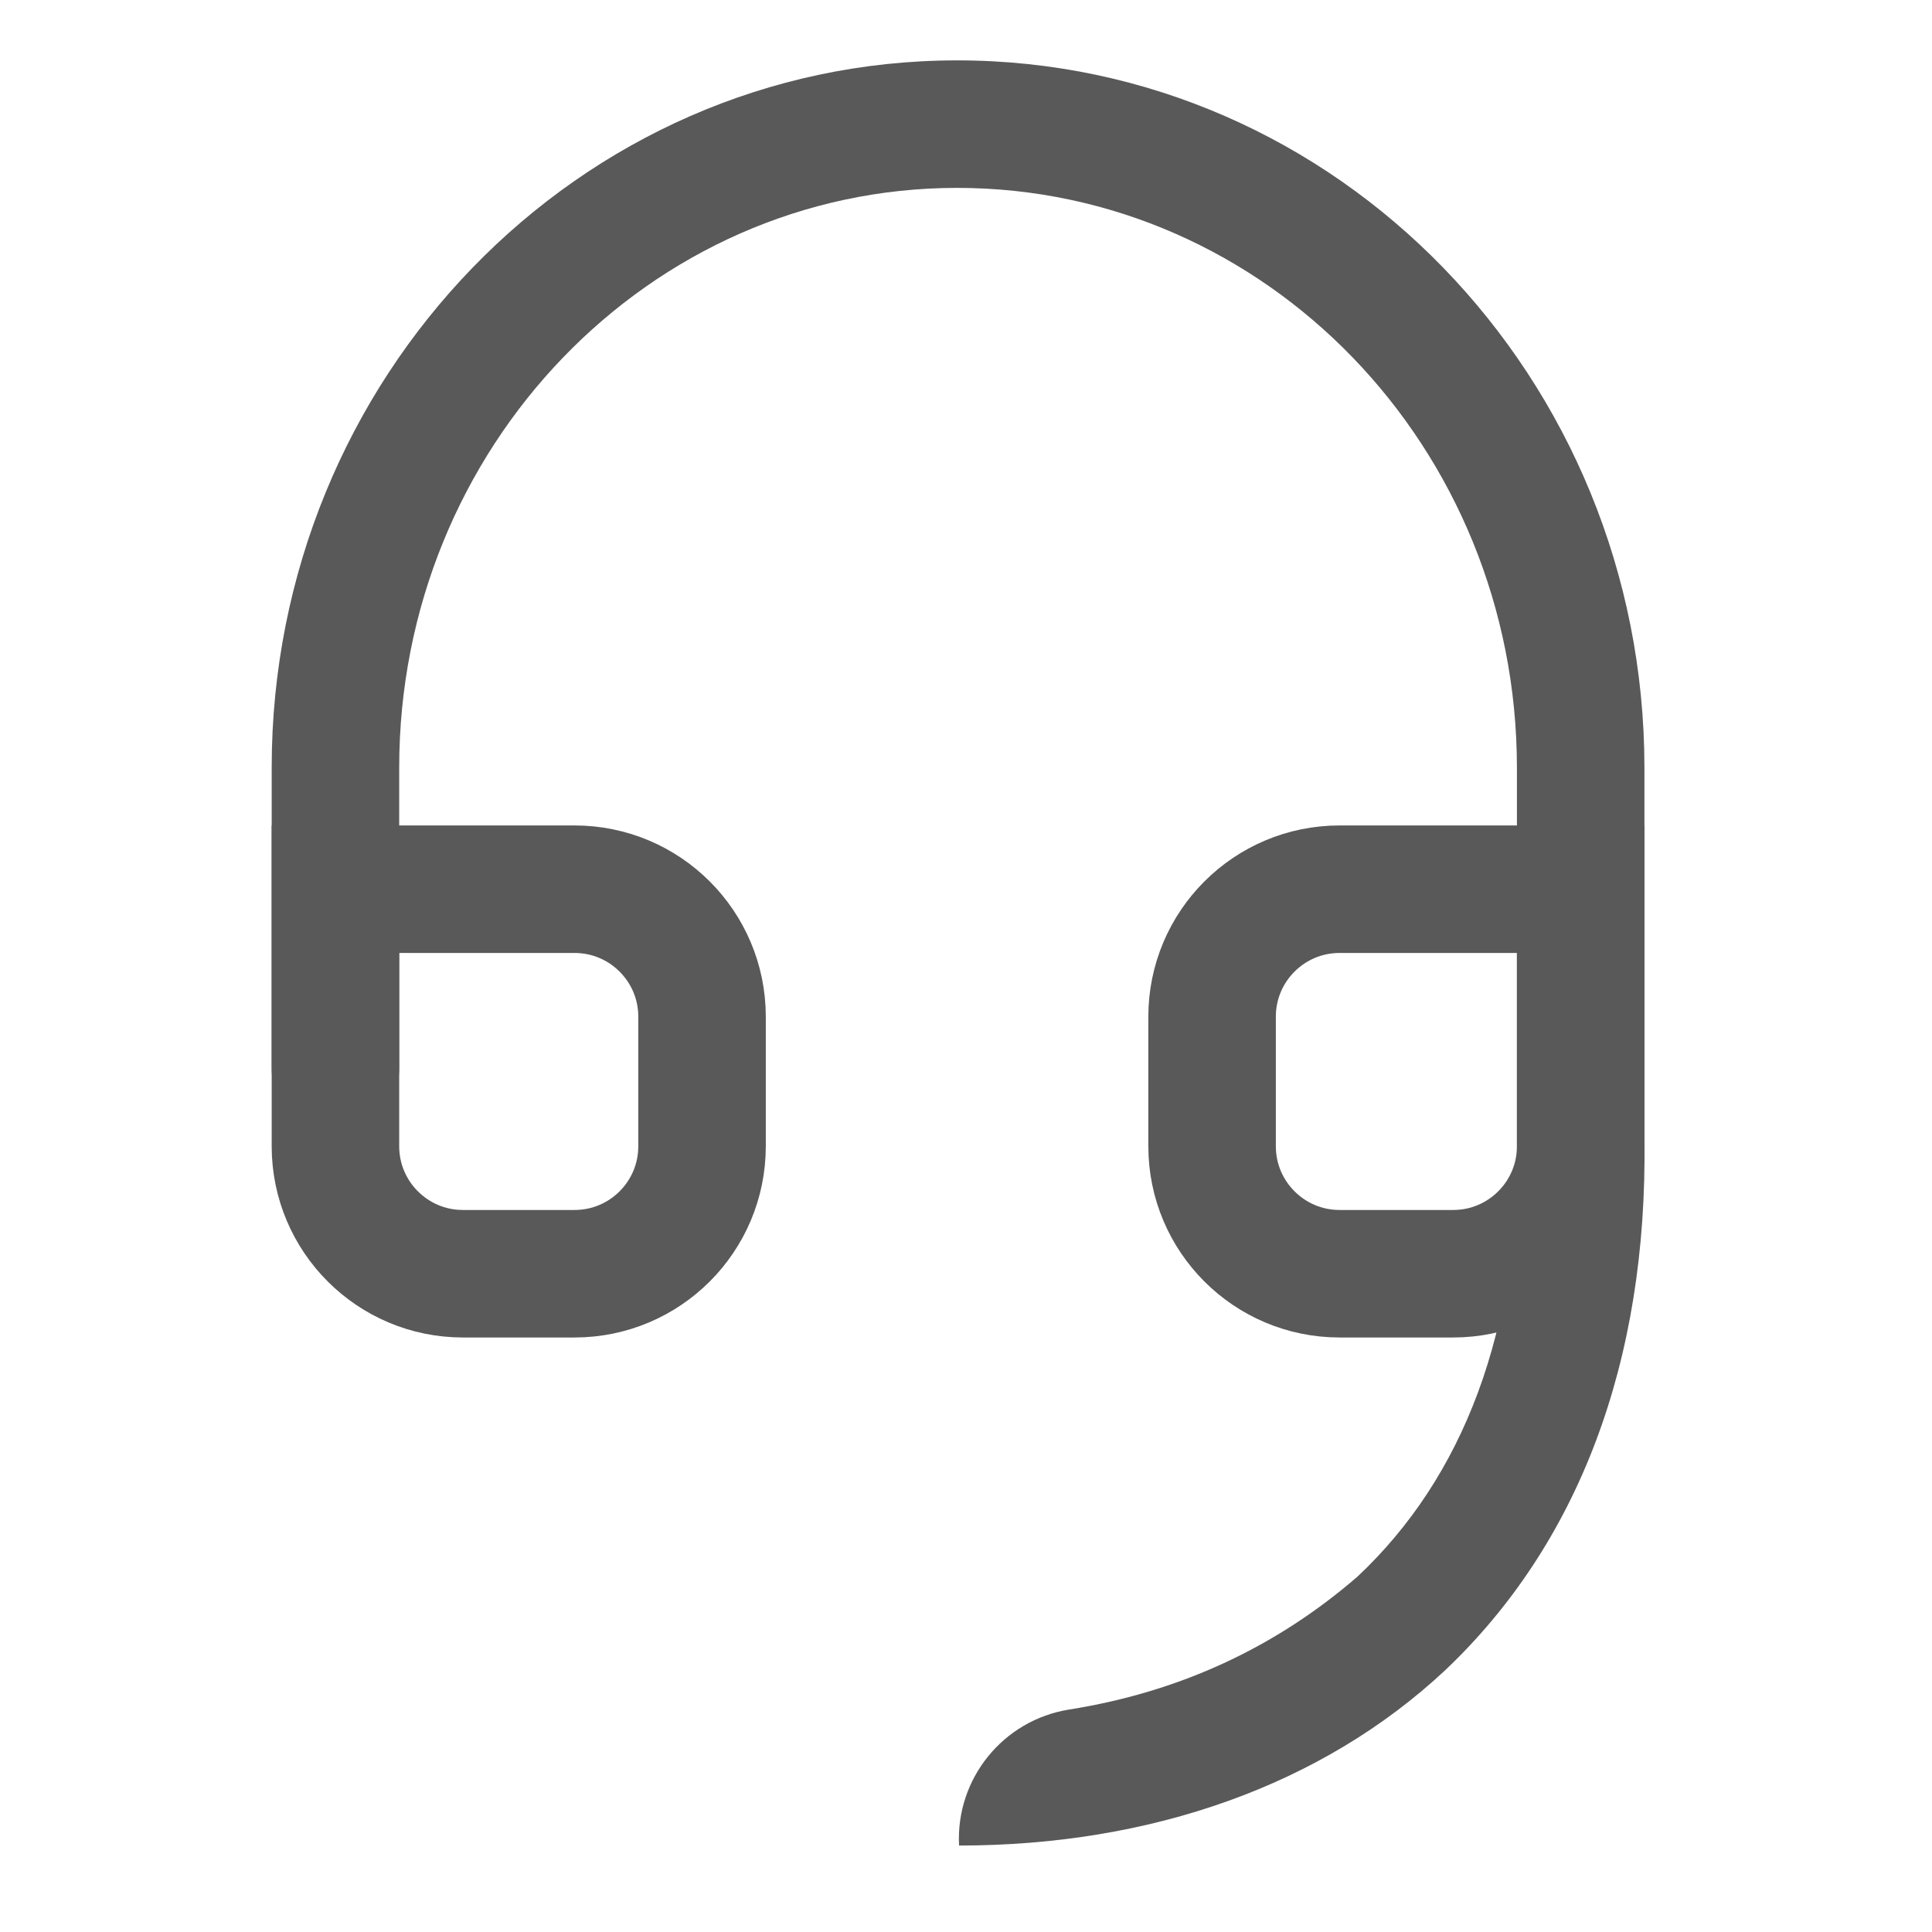
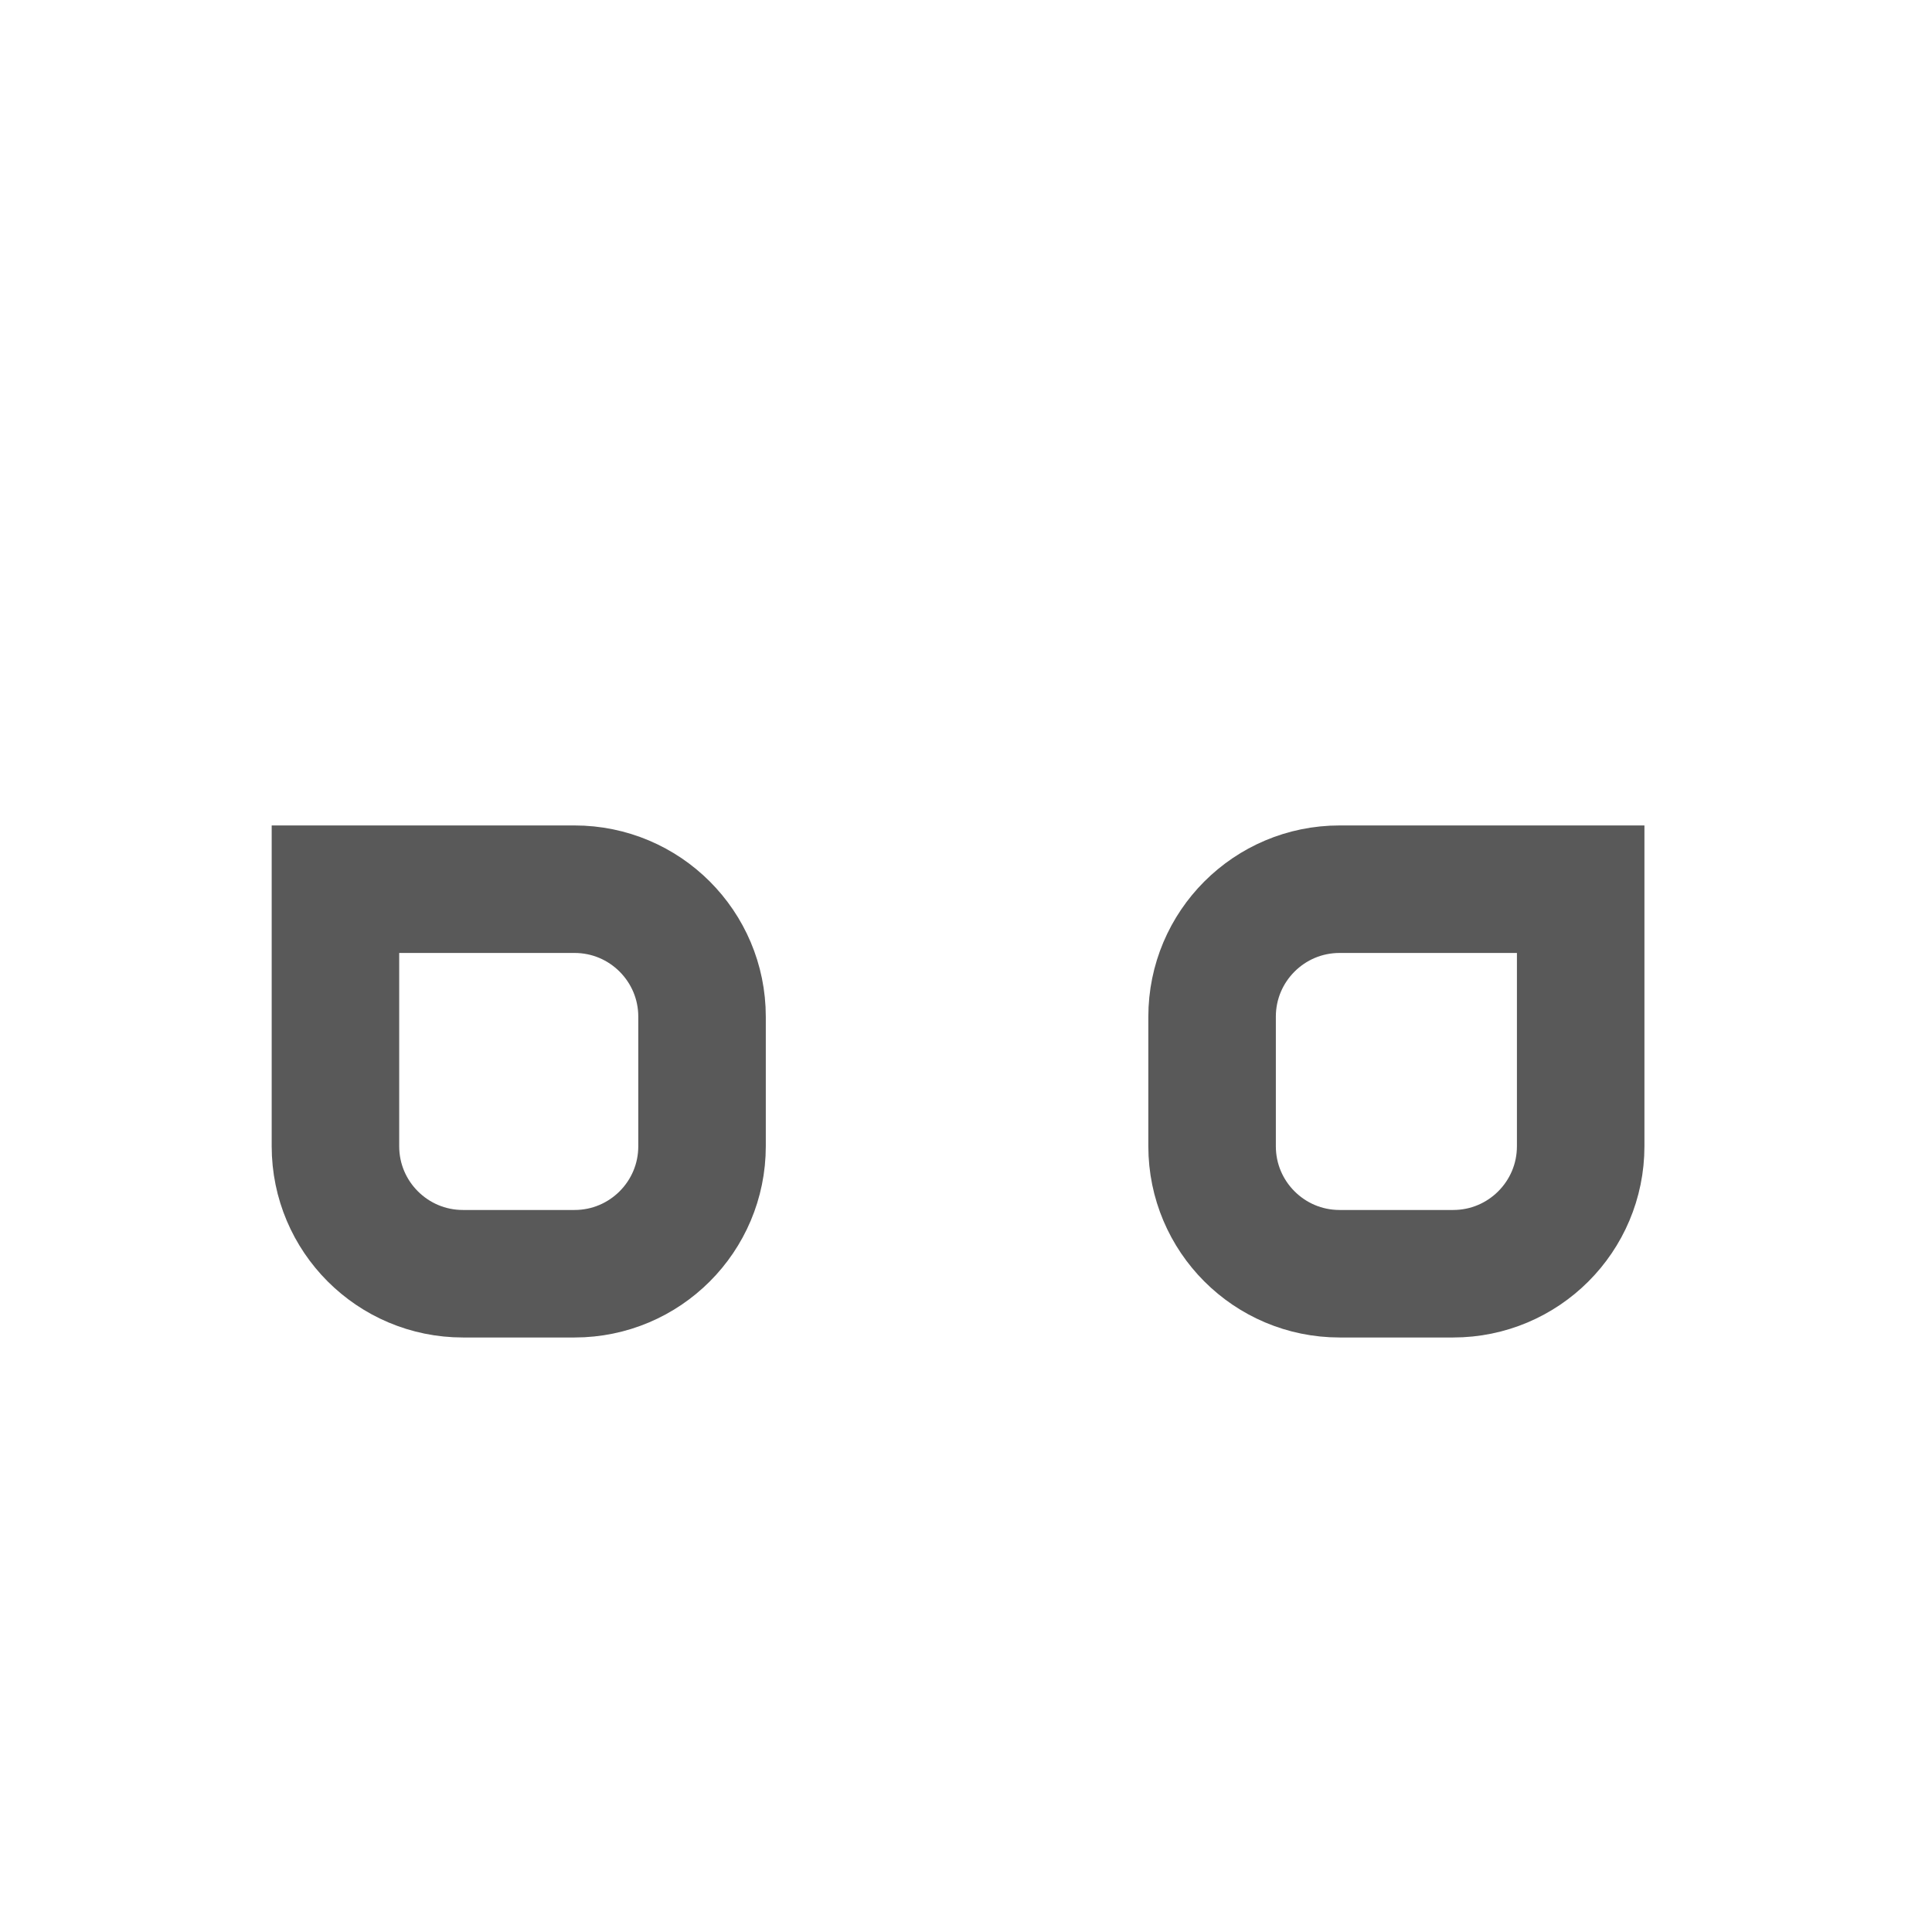
<svg xmlns="http://www.w3.org/2000/svg" width="64" height="64" viewBox="0 0 64 64">
  <g fill="none" fill-rule="evenodd">
    <path d="M0 0h64v64H0z" />
-     <path fill="#595959" fill-rule="nonzero" d="M47.874 55.328c-4.075 3.81-9.74 5.808-16.104 5.808-.114-2.215 1.461-4.158 3.651-4.506C39.064 56.051 42.247 54.583 44.97 52.226c3.502-3.289 5.378-8.161 5.28-14.454V25.43c-.003-10.61-8.307-19.206-18.546-19.206-10.177 0-18.481 8.596-18.48 19.206v9.966c-.001 1.139-.947 2.085-2.112 2.112C9.945 37.481 9 36.535 9 35.396V25.43C9 12.519 19.162 2 31.704 2c12.604 0 22.766 10.519 22.77 23.43v12.276c.111 7.444-2.209 13.459-6.6 17.622z" />
    <path stroke="#595959" stroke-width="4.224" d="M11.112 29.456h7.92c2.333 0 4.224 1.891 4.224 4.224v4.29c0 2.333-1.891 4.224-4.224 4.224h-3.696c-2.333 0-4.224-1.891-4.224-4.224v-8.514h0zm33.264 0h7.986v8.514c0 2.333-1.891 4.224-4.224 4.224h-3.762c-2.333 0-4.224-1.891-4.224-4.224v-4.29c0-2.333 1.891-4.224 4.224-4.224z" />
  </g>
</svg>